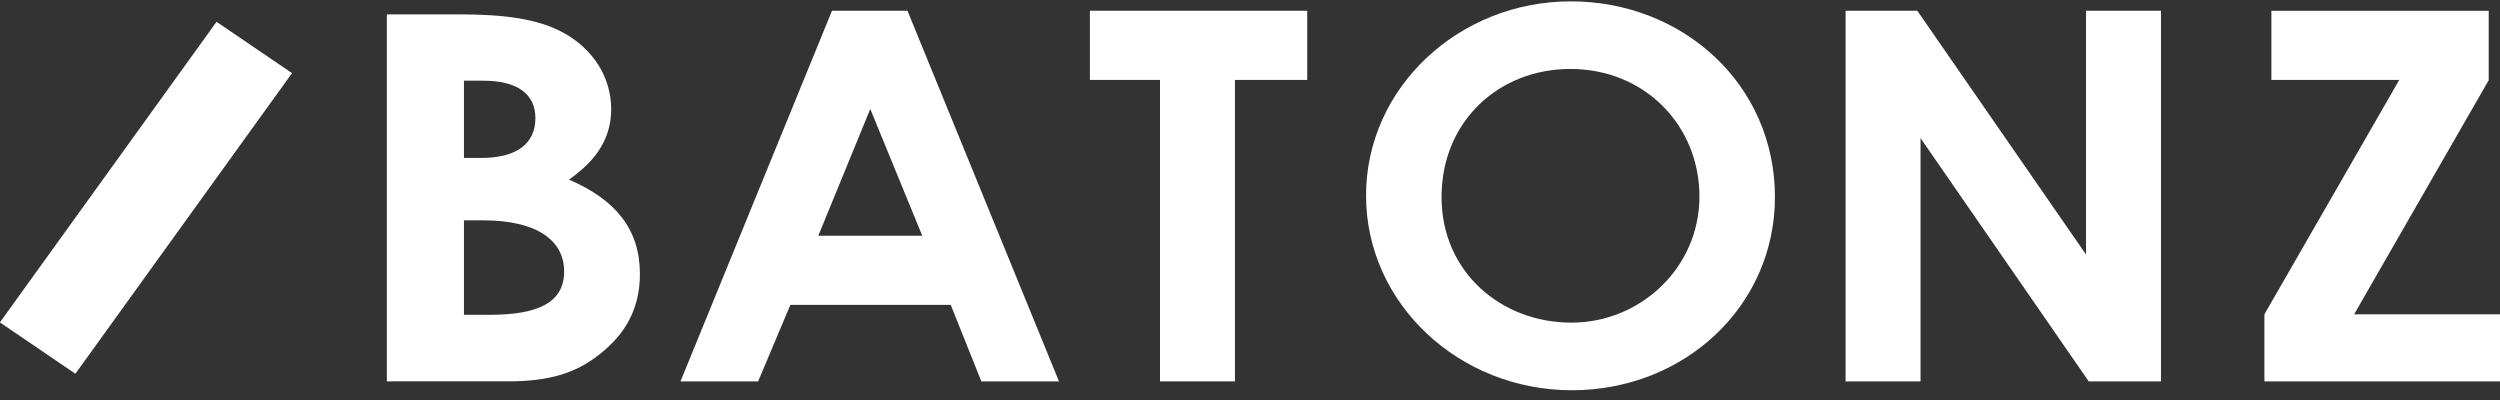
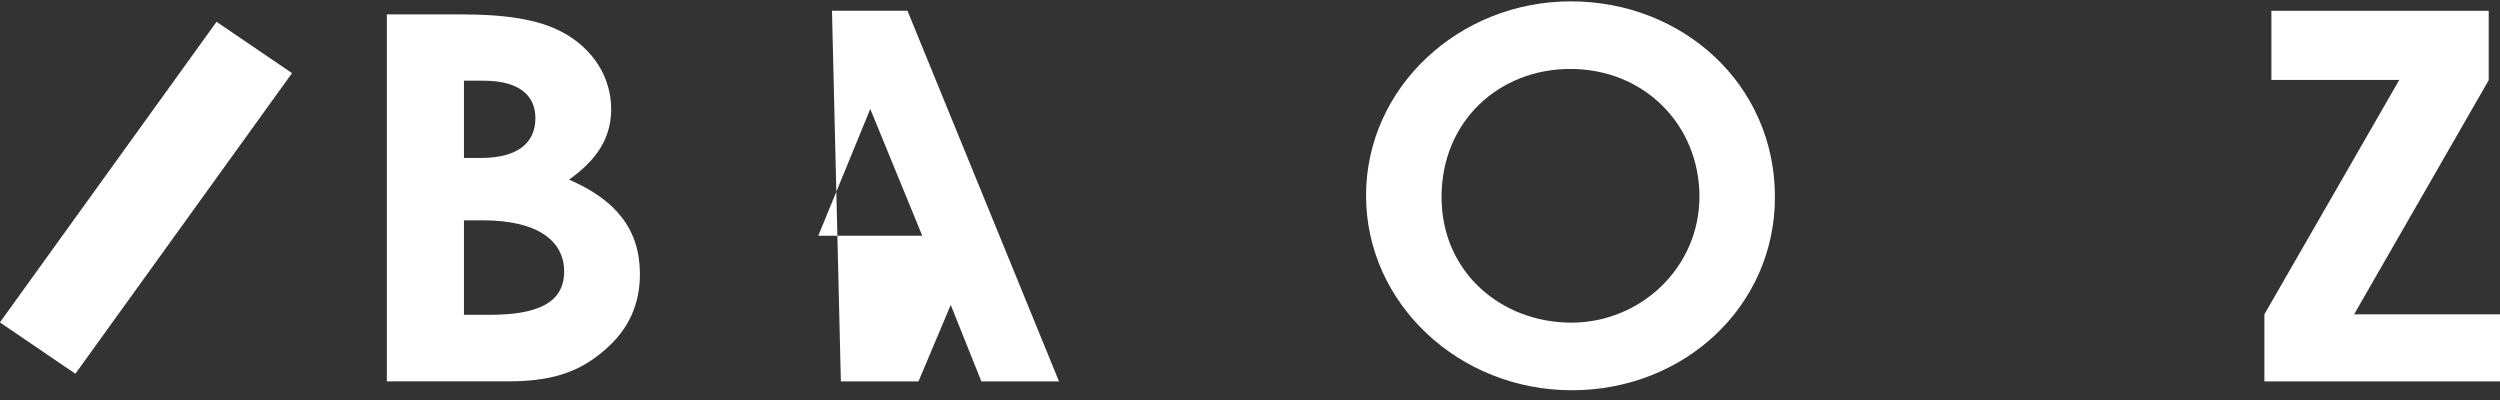
<svg xmlns="http://www.w3.org/2000/svg" fill="none" height="36" viewBox="0 0 225 36" width="225">
  <rect x="0" y="0" width="225" height="36" fill="#333333" stroke="none" />
  <clipPath id="a">
    <path d="m0 .122h225v35h-225z" />
  </clipPath>
  <g clip-path="url(#a)" fill="#fff">
    <path d="m34.816 34.323v-33.027h6.649c3.796 0 6.891.376 9.188 1.621 2.732 1.48 4.352 4.04 4.352 6.906 0 2.631-1.33 4.604-3.796 6.342 4.255 1.832 6.383 4.51 6.383 8.503 0 2.725-1.015 4.98-3.143 6.812-2.442 2.161-5.077 2.842-8.777 2.842zm6.939-27.06v6.953h1.523c3.24 0 4.908-1.292 4.908-3.594 0-2.114-1.572-3.359-4.666-3.359zm0 12.567v8.503h2.321c4.352 0 6.697-1.104 6.697-3.899s-2.442-4.604-7.302-4.604z" />
-     <path d="m74.879.968h6.794l13.636 33.356h-6.987l-2.756-6.883h-14.434l-2.901 6.883h-6.987zm3.458 8.809-4.691 11.44h9.357l-4.691-11.44z" />
-     <path d="m98.09.968h19.56v6.225h-6.504v27.131h-6.746v-27.131h-6.31z" />
+     <path d="m74.879.968h6.794l13.636 33.356h-6.987l-2.756-6.883l-2.901 6.883h-6.987zm3.458 8.809-4.691 11.44h9.357l-4.691-11.44z" />
    <path d="m159.744 17.739c0 9.795-8.124 17.383-18.278 17.383-10.155 0-18.521-7.799-18.521-17.523 0-9.725 8.366-17.477 18.424-17.477s18.375 7.446 18.375 17.617zm-30.005 0c0 6.789 5.416 11.299 11.678 11.299s11.533-4.98 11.533-11.346c0-6.366-4.884-11.487-11.629-11.487-6.359 0-11.582 4.651-11.582 11.534z" />
-     <path d="m166.103.968h6.455l15.184 21.94v-21.94h6.745v33.356h-6.503l-15.136-21.893v21.893h-6.745z" />
    <path d="m211.871 28.287 12.113-21.07v-6.248h-19.559v6.225h11.508l-12.137 21.094v6.037h21.204v-6.037z" />
    <path d="m26.282 6.583-6.793-4.621-19.498 27.054 6.793 4.621z" />
  </g>
</svg>